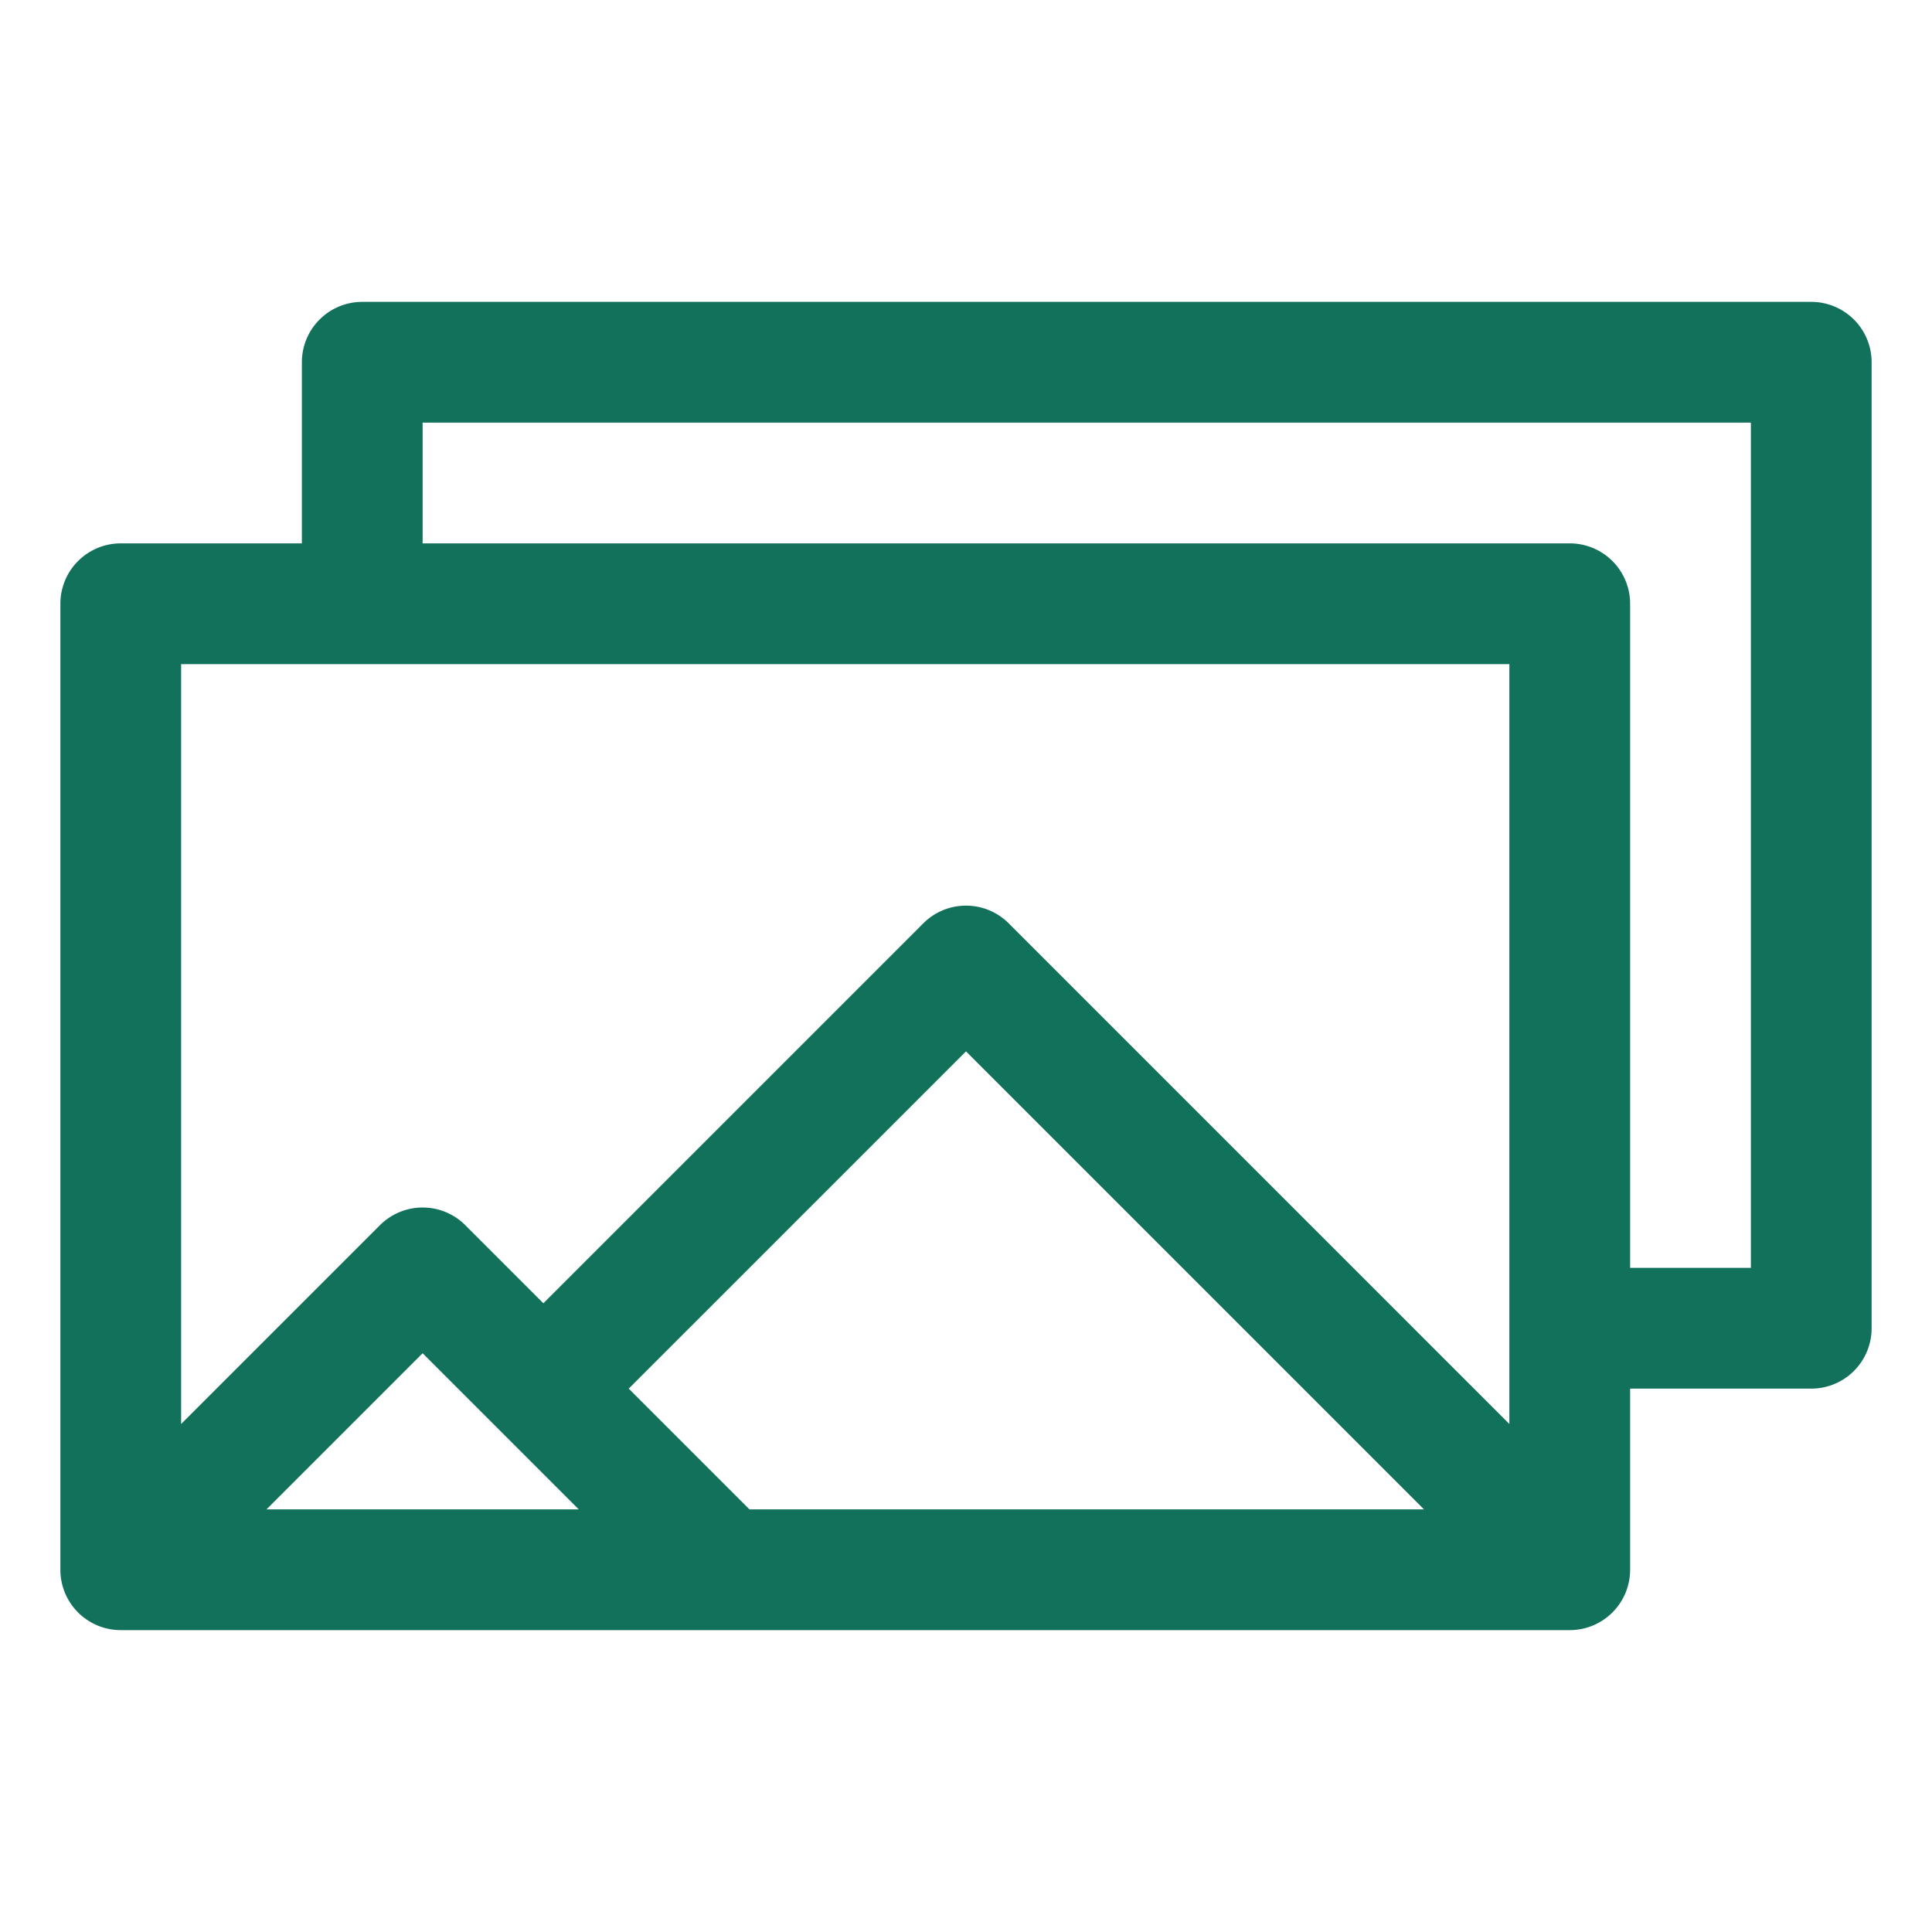
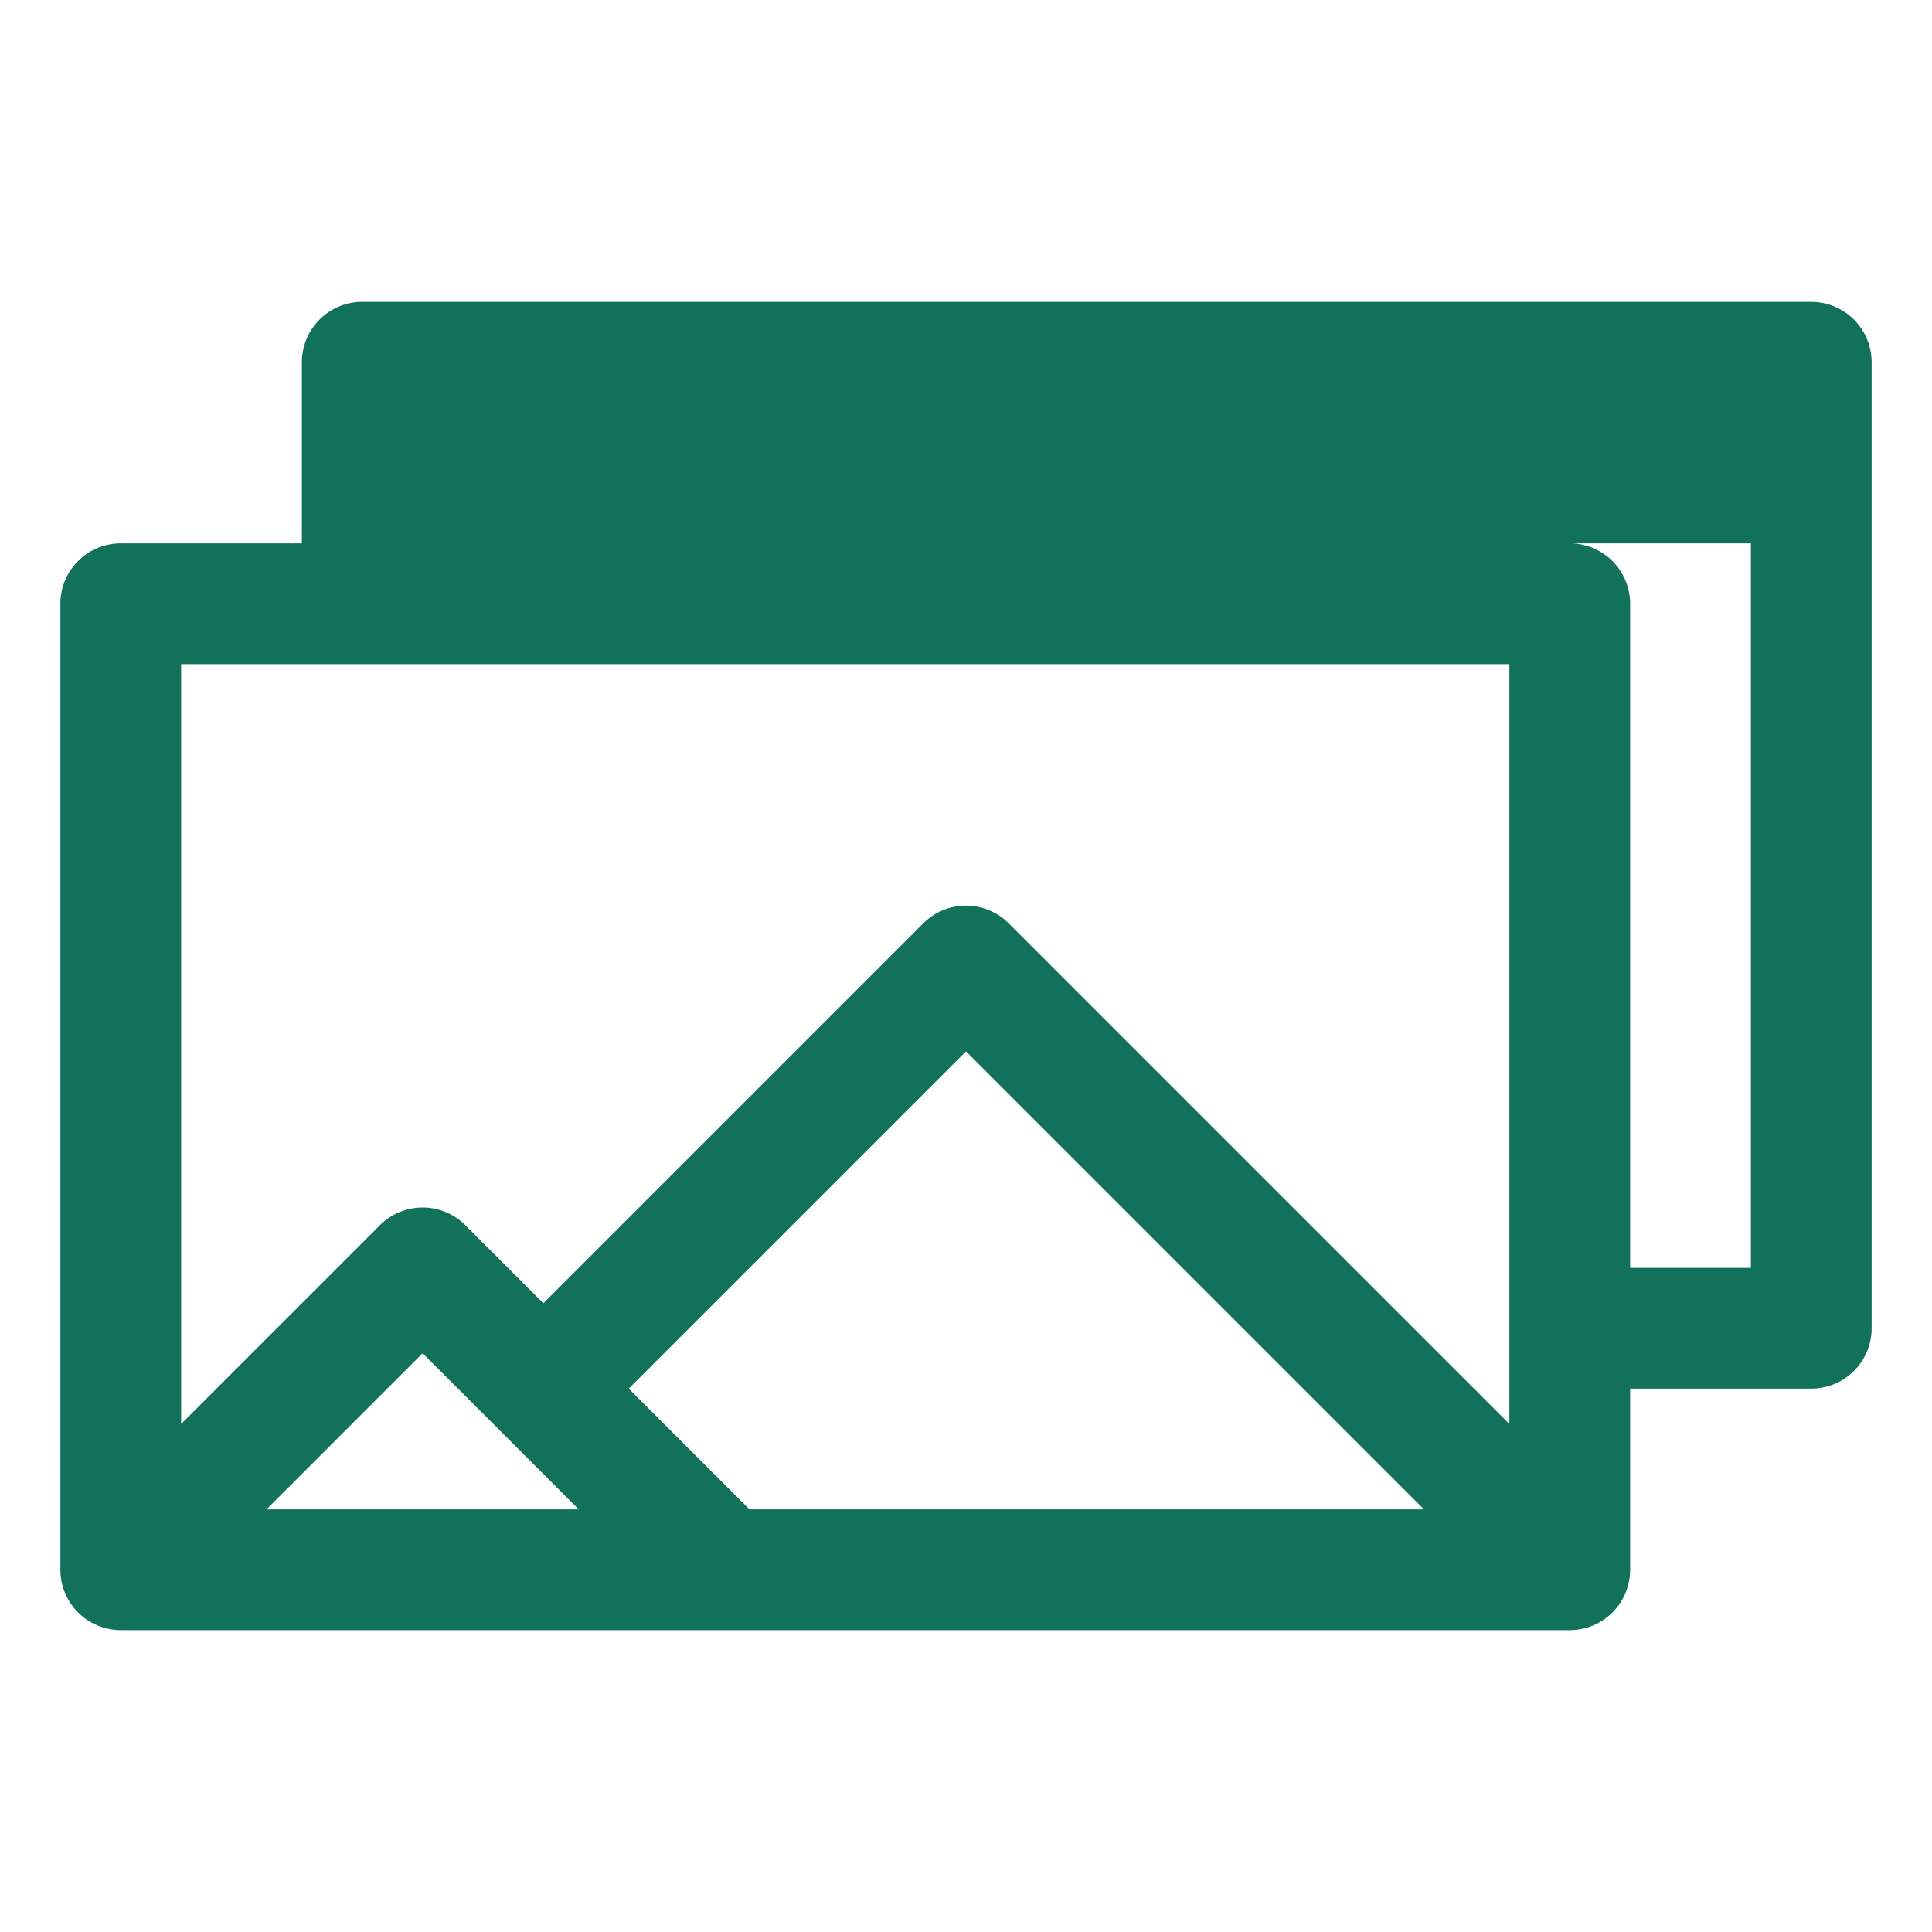
<svg xmlns="http://www.w3.org/2000/svg" version="1.1" width="512" height="512" x="0" y="0" viewBox="0 0 32 32" style="enable-background:new 0 0 512 512" xml:space="preserve" class="">
  <g>
-     <path d="M30 5H6a1 1 0 0 0-1 1v3H2a1 1 0 0 0-1 1v16a1 1 0 0 0 1 1h24a1 1 0 0 0 1-1v-3h3a1 1 0 0 0 1-1V6a1 1 0 0 0-1-1Zm-5 6v12.586l-8.293-8.293a1 1 0 0 0-1.414 0L9 21.586l-1.293-1.293a1 1 0 0 0-1.414 0L3 23.586V11ZM12.414 25l-2-2L16 17.414 23.586 25Zm-2.828 0H4.414L7 22.414ZM29 21h-2V10a1 1 0 0 0-1-1H7V7h22Z" fill="#12715b" opacity="1" data-original="#000000" />
+     <path d="M30 5H6a1 1 0 0 0-1 1v3H2a1 1 0 0 0-1 1v16a1 1 0 0 0 1 1h24a1 1 0 0 0 1-1v-3h3a1 1 0 0 0 1-1V6a1 1 0 0 0-1-1Zm-5 6v12.586l-8.293-8.293a1 1 0 0 0-1.414 0L9 21.586l-1.293-1.293a1 1 0 0 0-1.414 0L3 23.586V11ZM12.414 25l-2-2L16 17.414 23.586 25Zm-2.828 0H4.414L7 22.414ZM29 21h-2V10a1 1 0 0 0-1-1H7h22Z" fill="#12715b" opacity="1" data-original="#000000" />
  </g>
</svg>